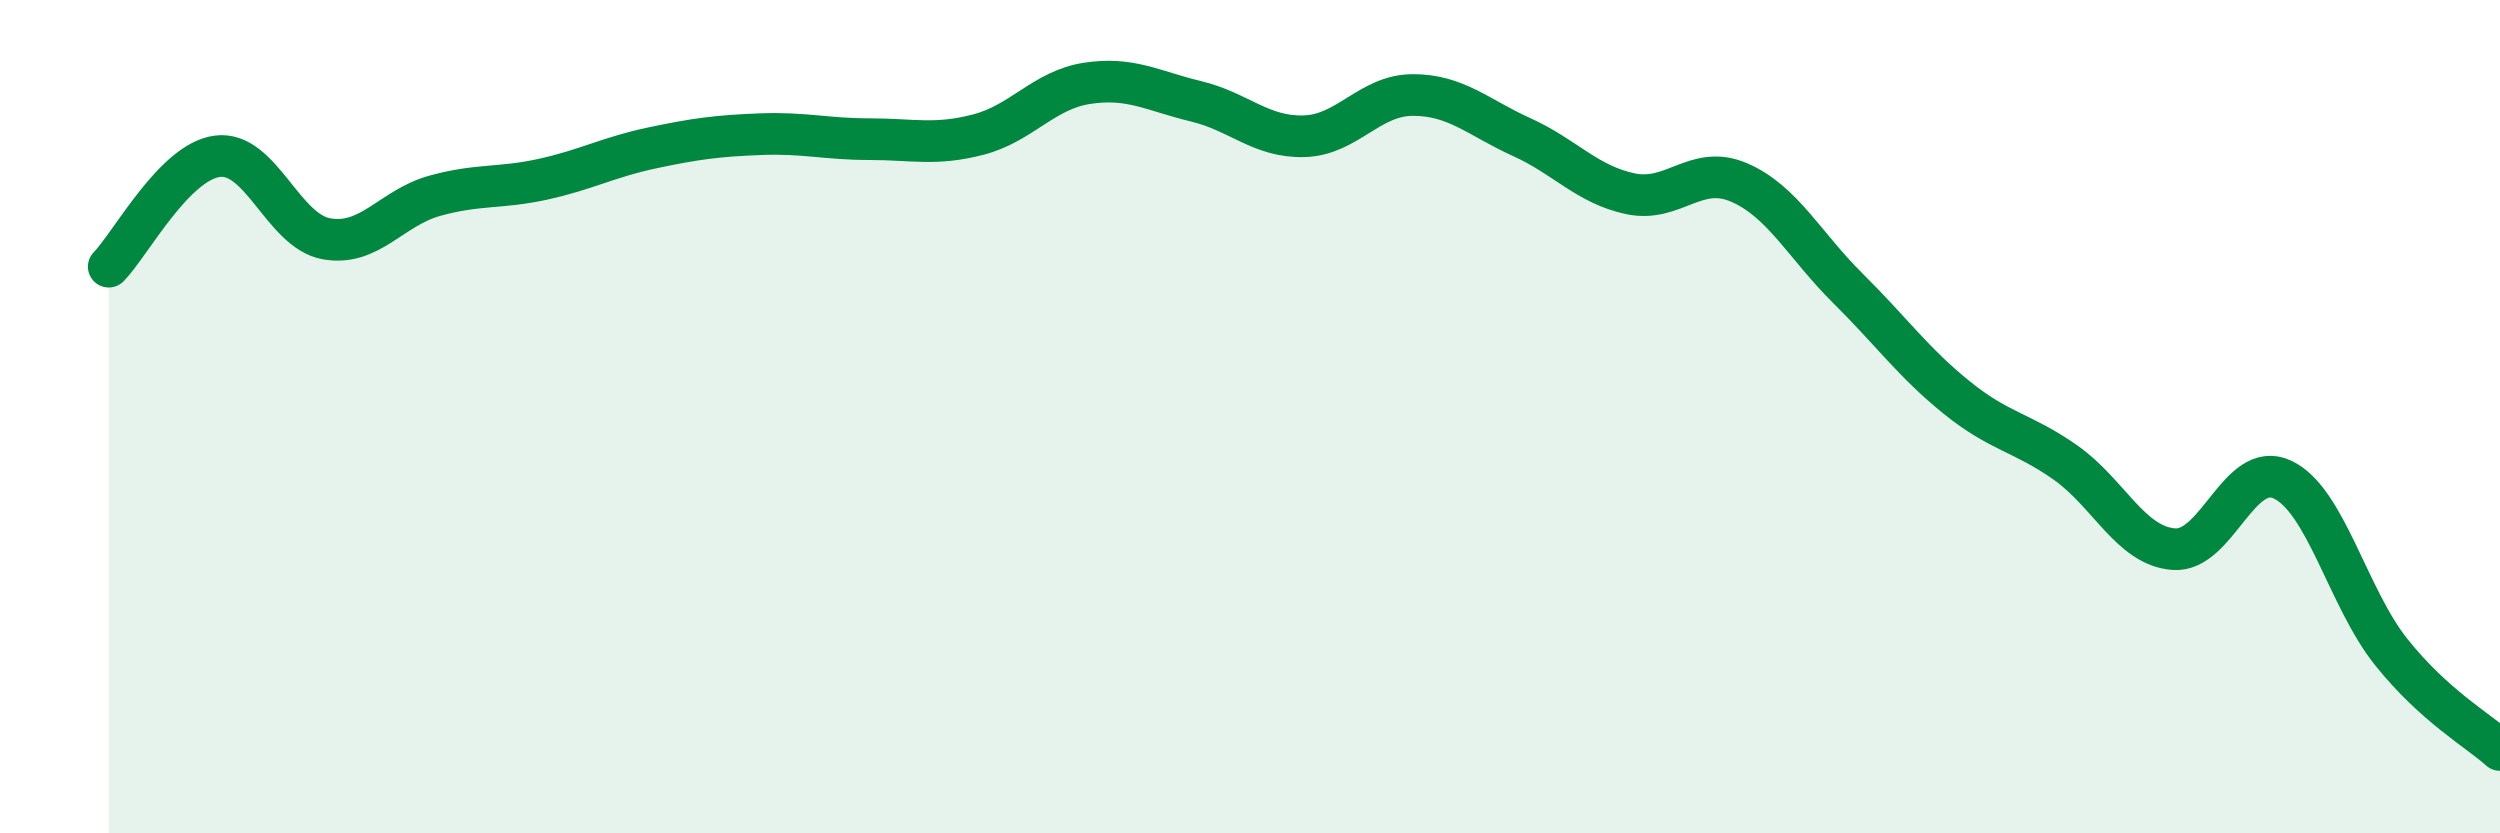
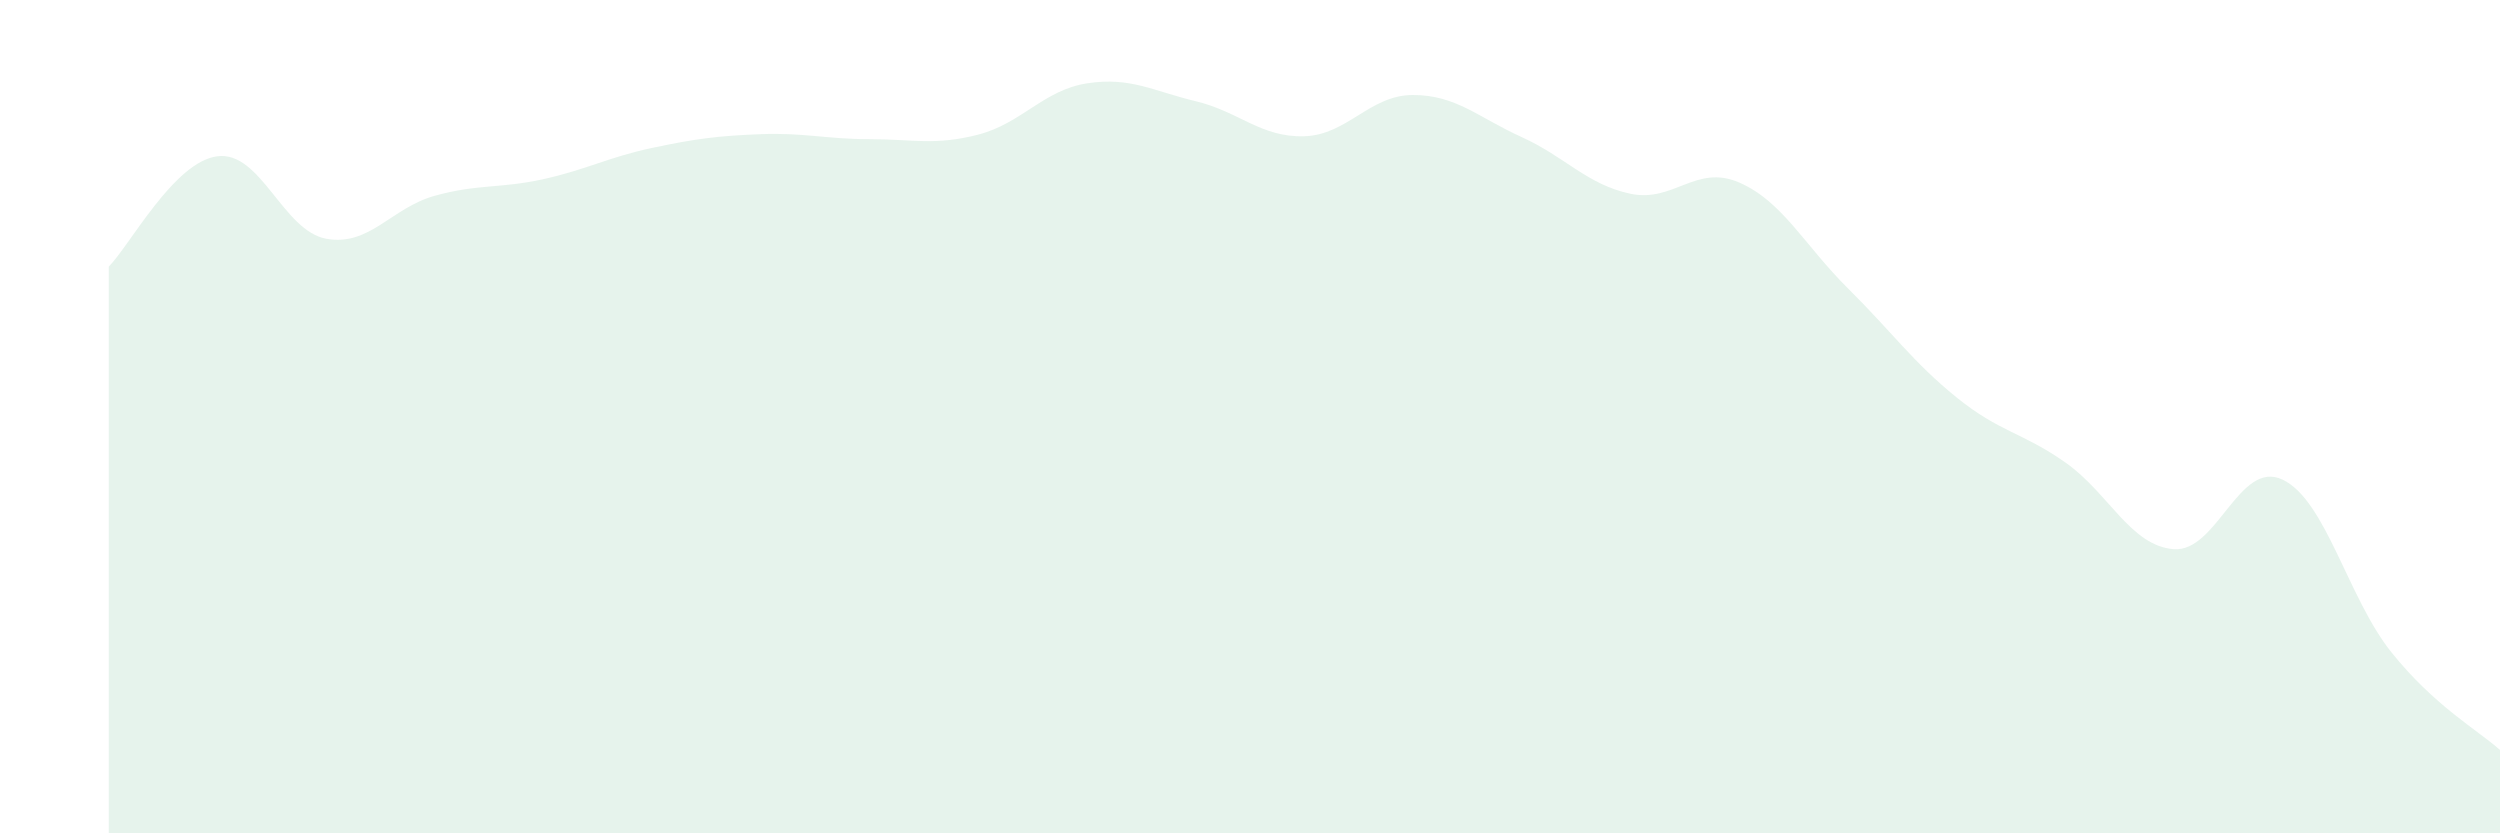
<svg xmlns="http://www.w3.org/2000/svg" width="60" height="20" viewBox="0 0 60 20">
  <path d="M 2.61,6.4 C 3.13,5.87 4.18,3.88 5.22,3.75 C 6.26,3.62 6.79,5.54 7.83,5.73 C 8.87,5.92 9.39,4.99 10.43,4.7 C 11.47,4.41 12,4.53 13.04,4.3 C 14.08,4.07 14.61,3.77 15.65,3.55 C 16.69,3.33 17.22,3.26 18.26,3.22 C 19.3,3.18 19.83,3.34 20.87,3.34 C 21.91,3.34 22.44,3.5 23.48,3.23 C 24.52,2.96 25.05,2.16 26.09,2 C 27.13,1.84 27.66,2.18 28.7,2.43 C 29.74,2.68 30.26,3.3 31.3,3.27 C 32.34,3.24 32.87,2.28 33.91,2.28 C 34.95,2.28 35.48,2.82 36.52,3.29 C 37.56,3.76 38.09,4.43 39.13,4.65 C 40.17,4.87 40.7,3.93 41.74,4.38 C 42.78,4.83 43.31,5.89 44.35,6.92 C 45.39,7.95 45.92,8.7 46.96,9.54 C 48,10.38 48.53,10.37 49.57,11.1 C 50.61,11.83 51.13,13.1 52.17,13.18 C 53.21,13.26 53.74,11.02 54.78,11.51 C 55.82,12 56.35,14.35 57.39,15.65 C 58.43,16.95 59.48,17.53 60,18L60 20L2.61 20Z" fill="#008740" opacity="0.1" stroke-linecap="round" stroke-linejoin="round" />
-   <path d="M 2.61,6.4 C 3.13,5.87 4.18,3.88 5.22,3.75 C 6.26,3.62 6.79,5.54 7.83,5.73 C 8.87,5.92 9.39,4.99 10.43,4.7 C 11.47,4.41 12,4.53 13.04,4.3 C 14.08,4.07 14.61,3.77 15.65,3.55 C 16.69,3.33 17.22,3.26 18.26,3.22 C 19.3,3.18 19.83,3.34 20.87,3.34 C 21.91,3.34 22.44,3.5 23.48,3.23 C 24.52,2.96 25.05,2.16 26.09,2 C 27.13,1.84 27.66,2.18 28.7,2.43 C 29.74,2.68 30.26,3.3 31.3,3.27 C 32.34,3.24 32.87,2.28 33.91,2.28 C 34.95,2.28 35.48,2.82 36.52,3.29 C 37.56,3.76 38.09,4.43 39.13,4.65 C 40.17,4.87 40.7,3.93 41.74,4.38 C 42.78,4.83 43.31,5.89 44.35,6.92 C 45.39,7.95 45.92,8.7 46.96,9.54 C 48,10.38 48.53,10.37 49.57,11.1 C 50.61,11.83 51.13,13.1 52.17,13.18 C 53.21,13.26 53.74,11.02 54.78,11.51 C 55.82,12 56.35,14.35 57.39,15.65 C 58.43,16.95 59.48,17.53 60,18" stroke="#008740" stroke-width="1" fill="none" stroke-linecap="round" stroke-linejoin="round" />
</svg>